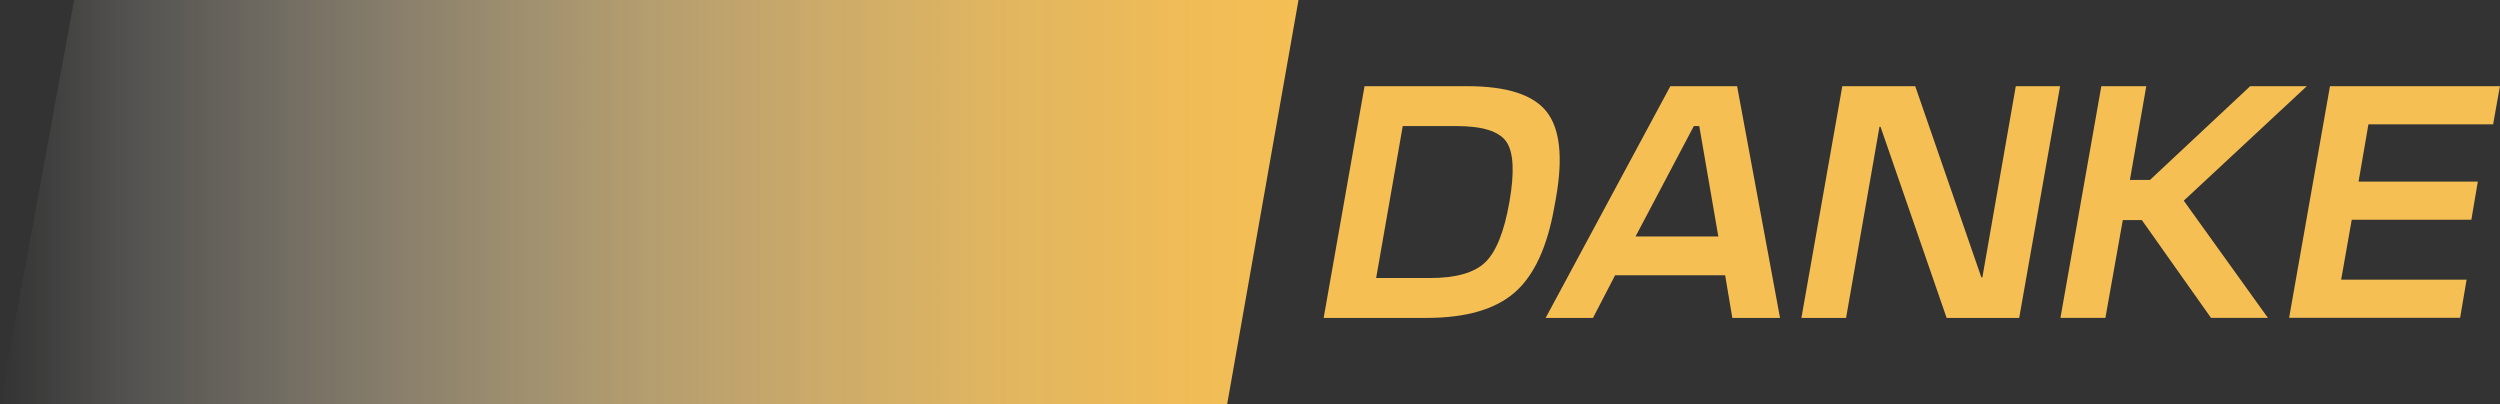
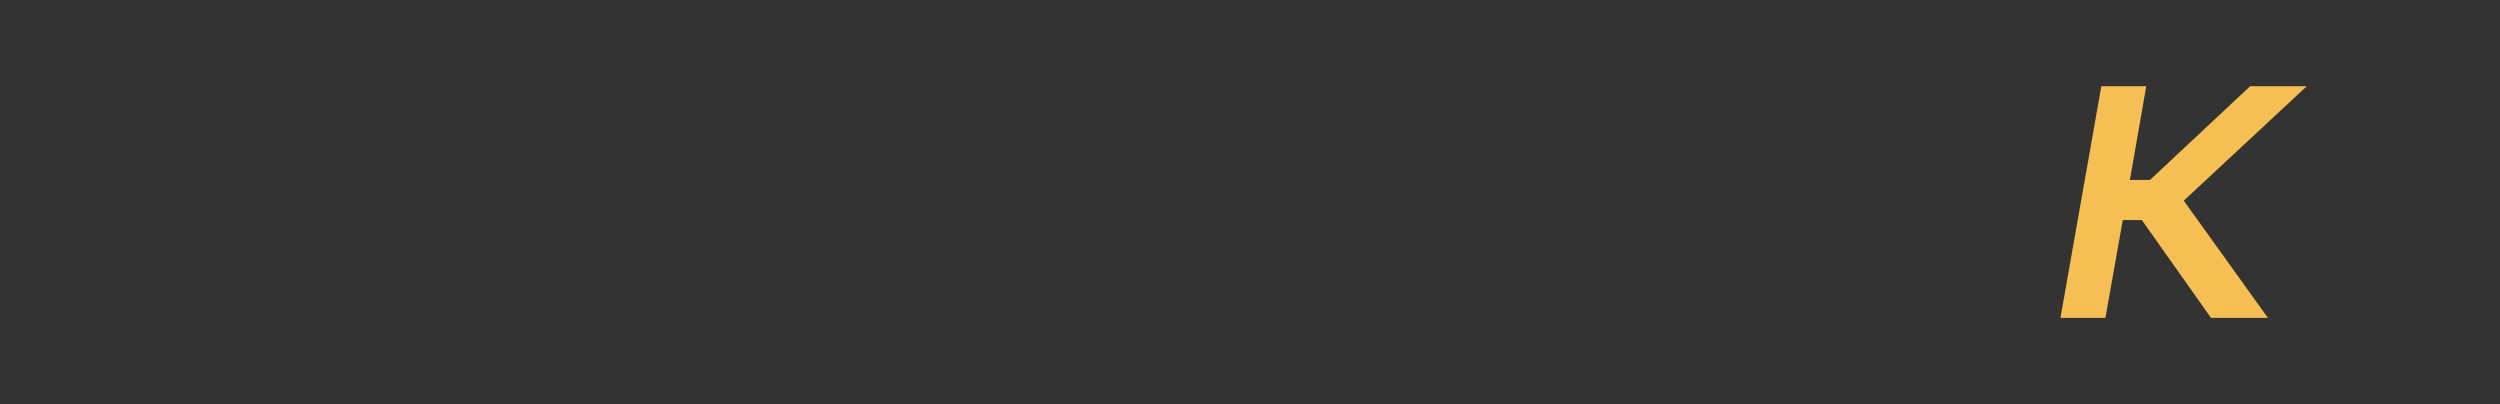
<svg xmlns="http://www.w3.org/2000/svg" id="Ebene_2" data-name="Ebene 2" width="344.84" height="55.75" viewBox="0 0 344.84 55.75">
  <rect x="0" y="0" width="344.84" height="55.75" fill="#333333" stroke="none" />
  <defs>
    <style>
      .cls-1 {
        fill: #f5bf54;
      }

      .cls-2 {
        fill: url(#Unbenannter_Verlauf_10);
      }
    </style>
    <linearGradient id="Unbenannter_Verlauf_10" data-name="Unbenannter Verlauf 10" x1="0" y1="-8419.29" x2="179.31" y2="-8419.29" gradientTransform="translate(0 -8391.42) scale(1 -1)" gradientUnits="userSpaceOnUse">
      <stop offset="0" stop-color="#fff" stop-opacity="0" />
      <stop offset=".1" stop-color="#fdf5e4" stop-opacity=".16" />
      <stop offset=".29" stop-color="#fae4b9" stop-opacity=".41" />
      <stop offset=".46" stop-color="#f8d794" stop-opacity=".62" />
      <stop offset=".63" stop-color="#f7cc78" stop-opacity=".78" />
      <stop offset=".78" stop-color="#f5c564" stop-opacity=".9" />
      <stop offset=".91" stop-color="#f5c058" stop-opacity=".97" />
      <stop offset="1" stop-color="#f5bf54" />
    </linearGradient>
  </defs>
  <g id="LOGO_Invertiert" data-name="LOGO Invertiert">
-     <polygon class="cls-2" points="179.11 0 10.22 0 0 55.75 169.27 55.75 179.11 0" />
    <g>
-       <path class="cls-1" d="m188.23,11.89h14.19c5.42,0,9.05,1.17,10.9,3.5s2.29,6.28,1.32,11.82l-.24,1.32c-.97,5.54-2.8,9.49-5.48,11.82-2.68,2.33-6.73,3.5-12.15,3.5h-14.19l5.64-31.96Zm5.26,5.5l-3.67,20.96h7.43c3.57,0,6.11-.72,7.61-2.16,1.5-1.44,2.62-4.21,3.34-8.32.72-4.1.58-6.88-.42-8.32s-3.29-2.16-6.86-2.16h-7.43Z" />
-       <path class="cls-1" d="m238.95,43.85l-.99-5.88h-15.18l-3.05,5.88h-6.53l17.2-31.96h9.21l5.92,31.96h-6.58Zm-5.31-26.46l-8.04,15.23h11.42l-2.63-15.23h-.75Z" />
-       <path class="cls-1" d="m278.05,11.89h6.11l-5.64,31.96h-10.01l-9.12-26.37h-.14l-4.61,26.37h-6.16l5.64-31.96h10.06l9.12,26.37h.14l4.61-26.37Z" />
      <path class="cls-1" d="m318.19,11.89l-16.97,15.79,11.61,16.17h-7.85l-9.54-13.49h-2.63l-2.4,13.49h-6.2l5.64-31.96h6.2l-2.26,12.93h2.77l13.82-12.93h7.8Z" />
-       <path class="cls-1" d="m321.38,11.89h23.45l-.94,5.26h-17.2l-1.36,7.9h16.45l-.89,5.26h-16.5l-1.46,8.27h17.3l-.89,5.26h-23.59l5.64-31.96Z" />
    </g>
  </g>
</svg>